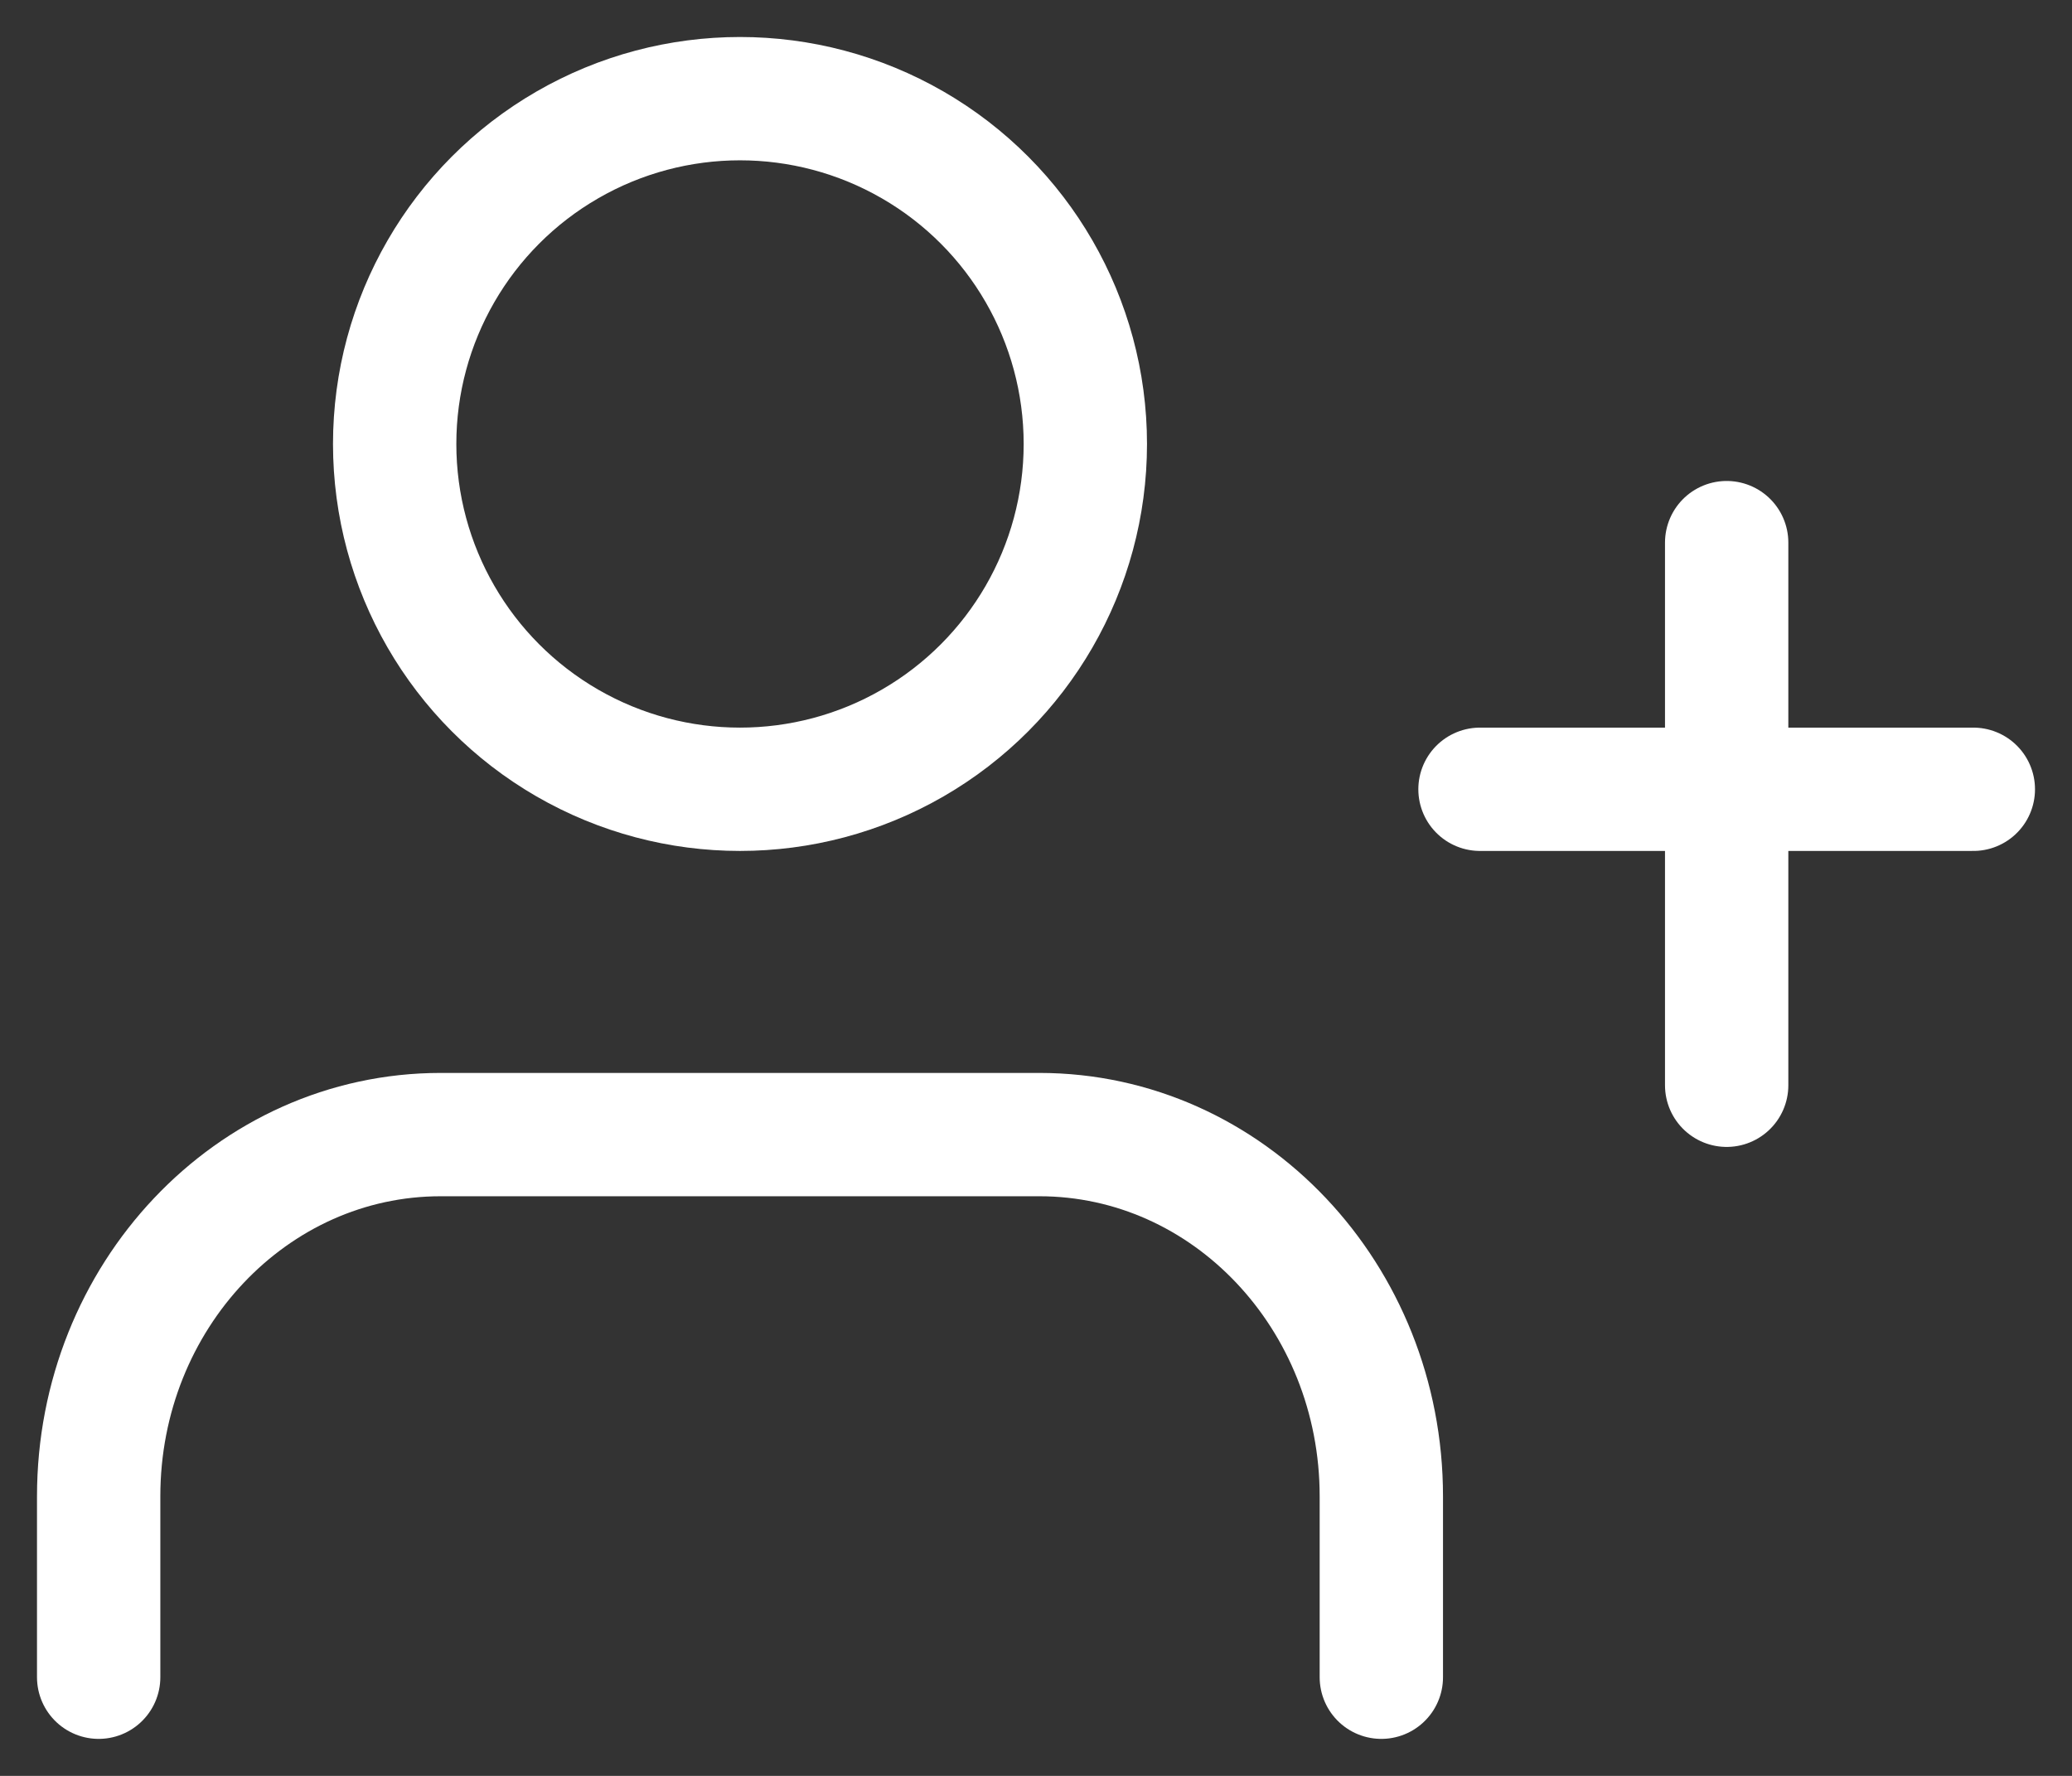
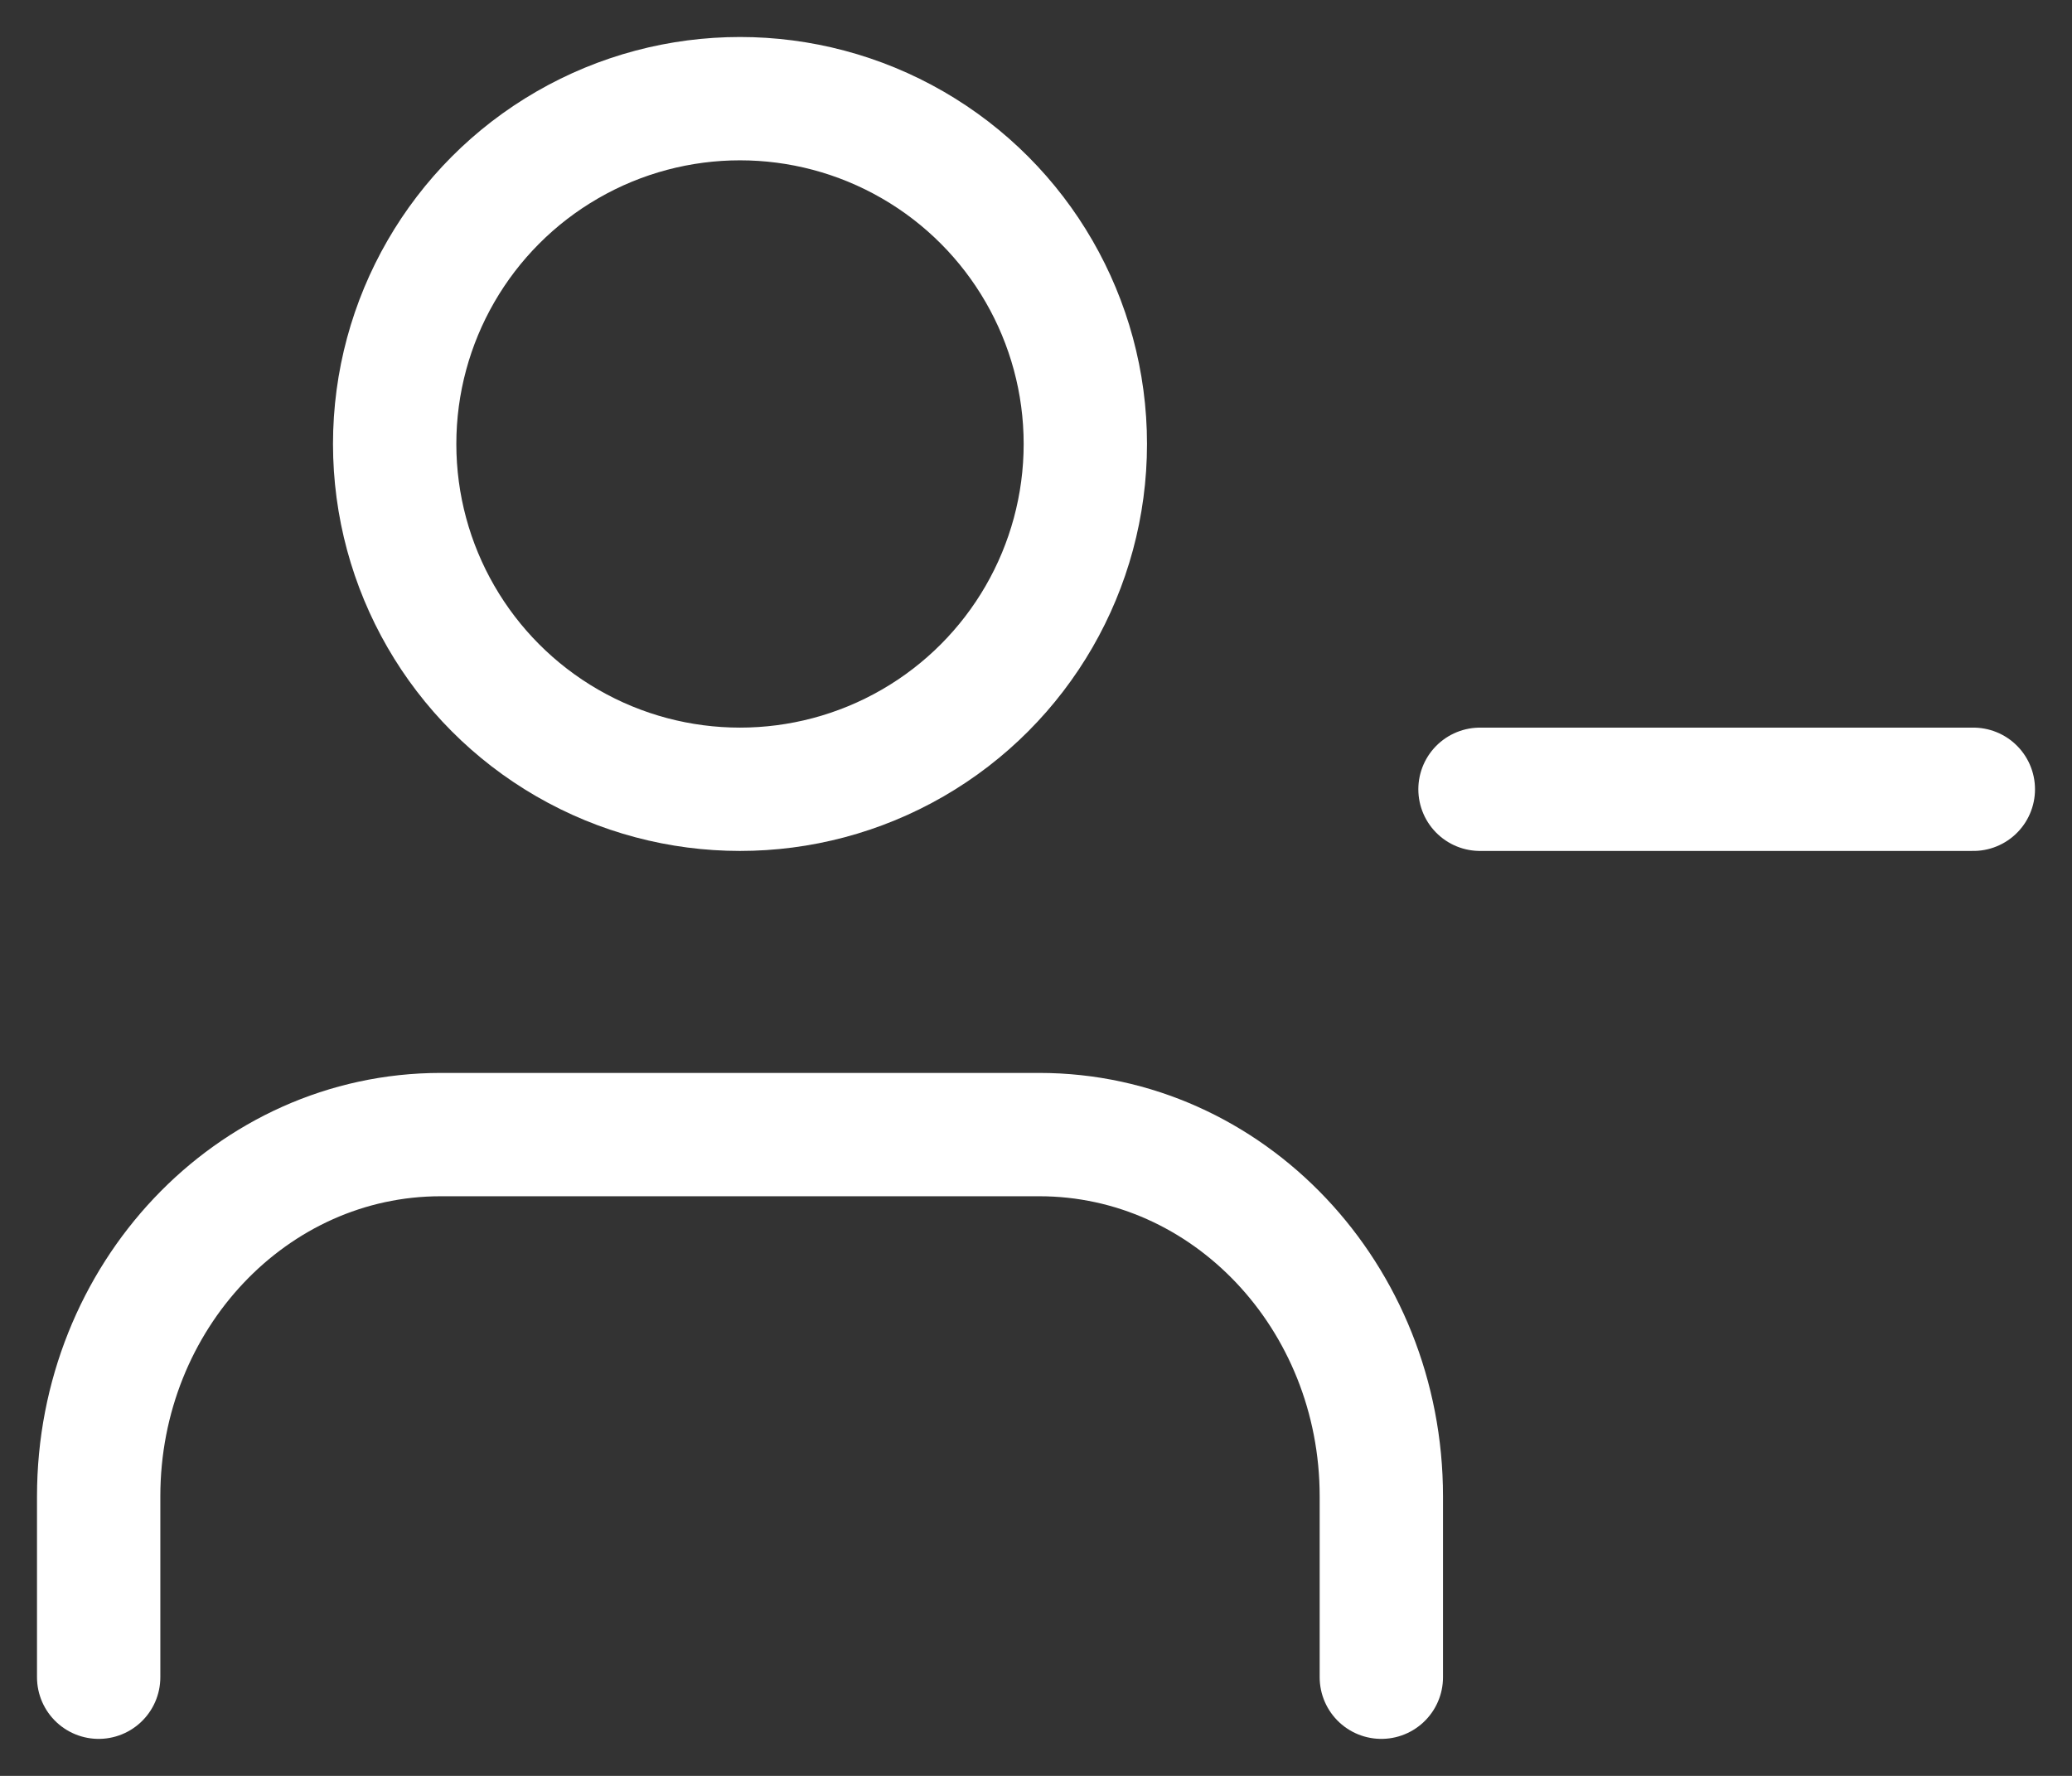
<svg xmlns="http://www.w3.org/2000/svg" width="42px" height="36px" viewBox="0 0 42 36">
  <rect x="0" y="0" width="42" height="36" fill="#333333" stroke="none" />
  <title>74927A38-DE4F-4000-9A2D-1ED2B6DB74F4</title>
  <desc>Created with sketchtool.</desc>
  <g id="Final---to-send" stroke="none" stroke-width="1" fill="none" fill-rule="evenodd" stroke-linecap="round" stroke-linejoin="round">
    <g id="Home-opt2-Copy" transform="translate(-1779, -403)" stroke="#FFFFFF" stroke-width="2.5">
      <g id="user-plus" transform="translate(1781, 405)">
        <path d="M26,32 L26,28.333 C26,24.283 22.896,21 19.067,21 L6.933,21 C3.104,21 3.84877315e-16,24.283 0,28.333 L0,32" id="Shape" />
        <circle id="Oval" cx="13" cy="7" r="7" />
-         <path d="M33,9 L33,20" id="Shape" />
        <path d="M38,14 L28,14" id="Shape" />
      </g>
    </g>
  </g>
</svg>